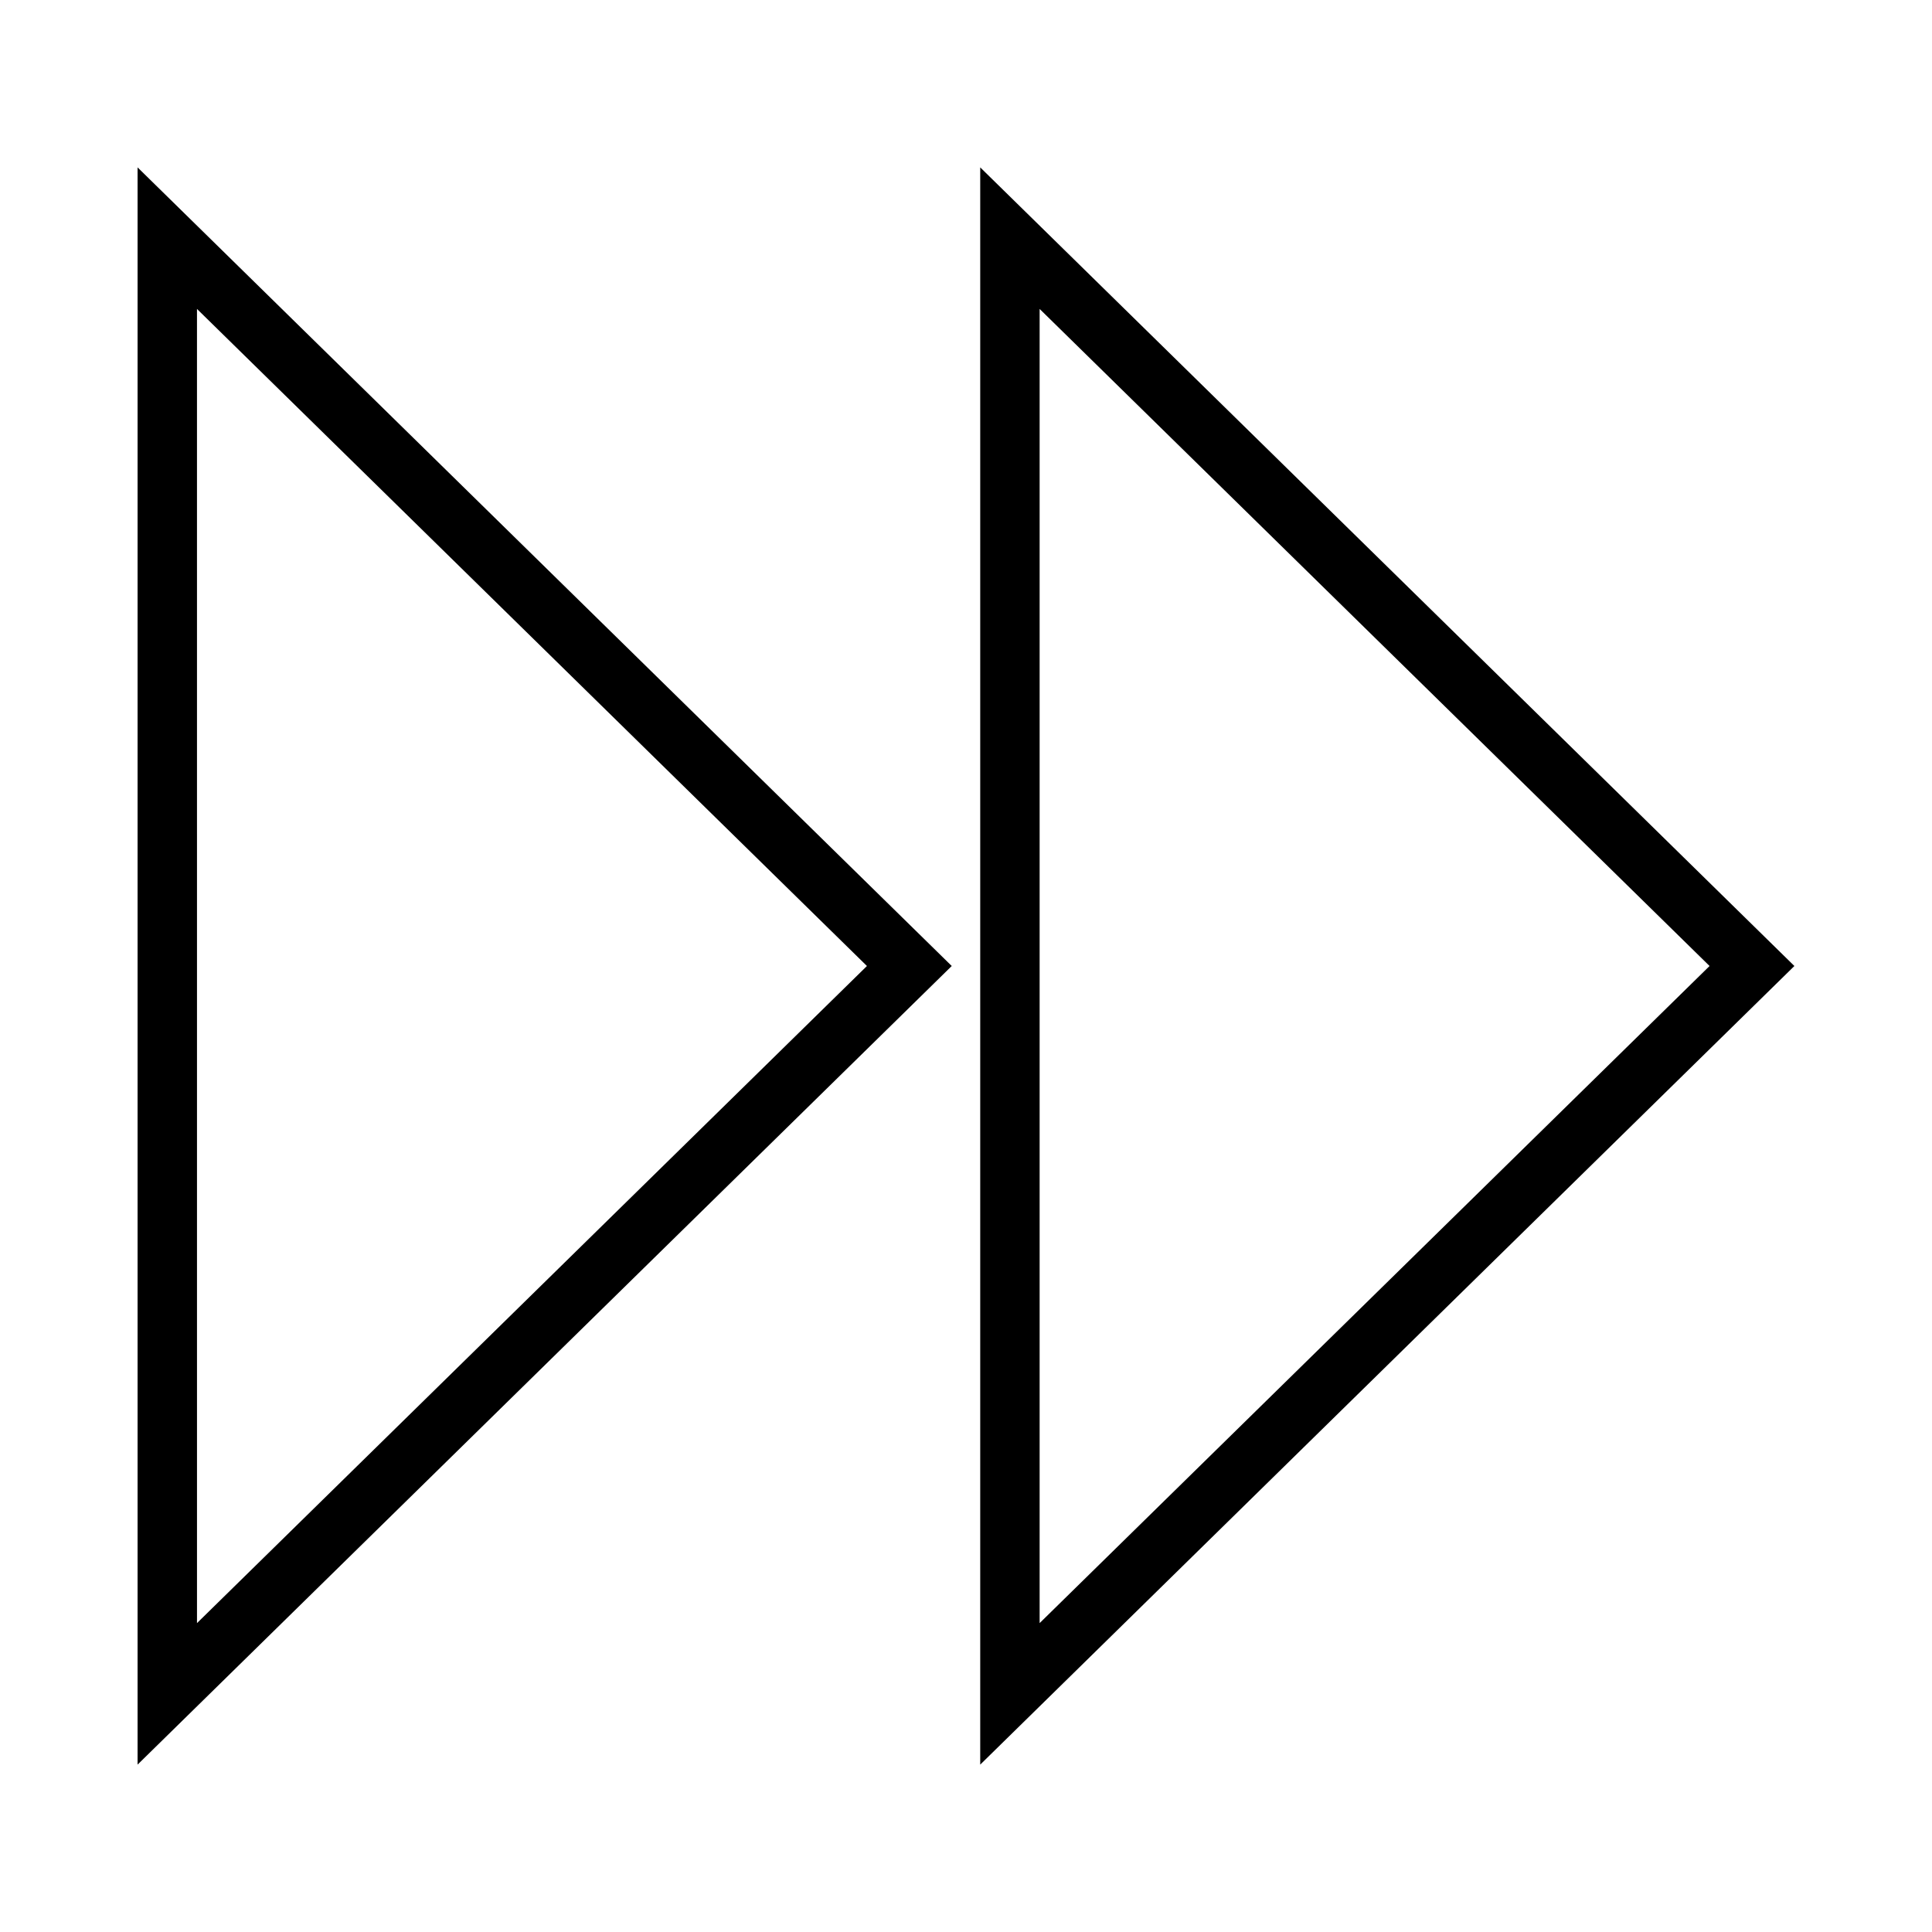
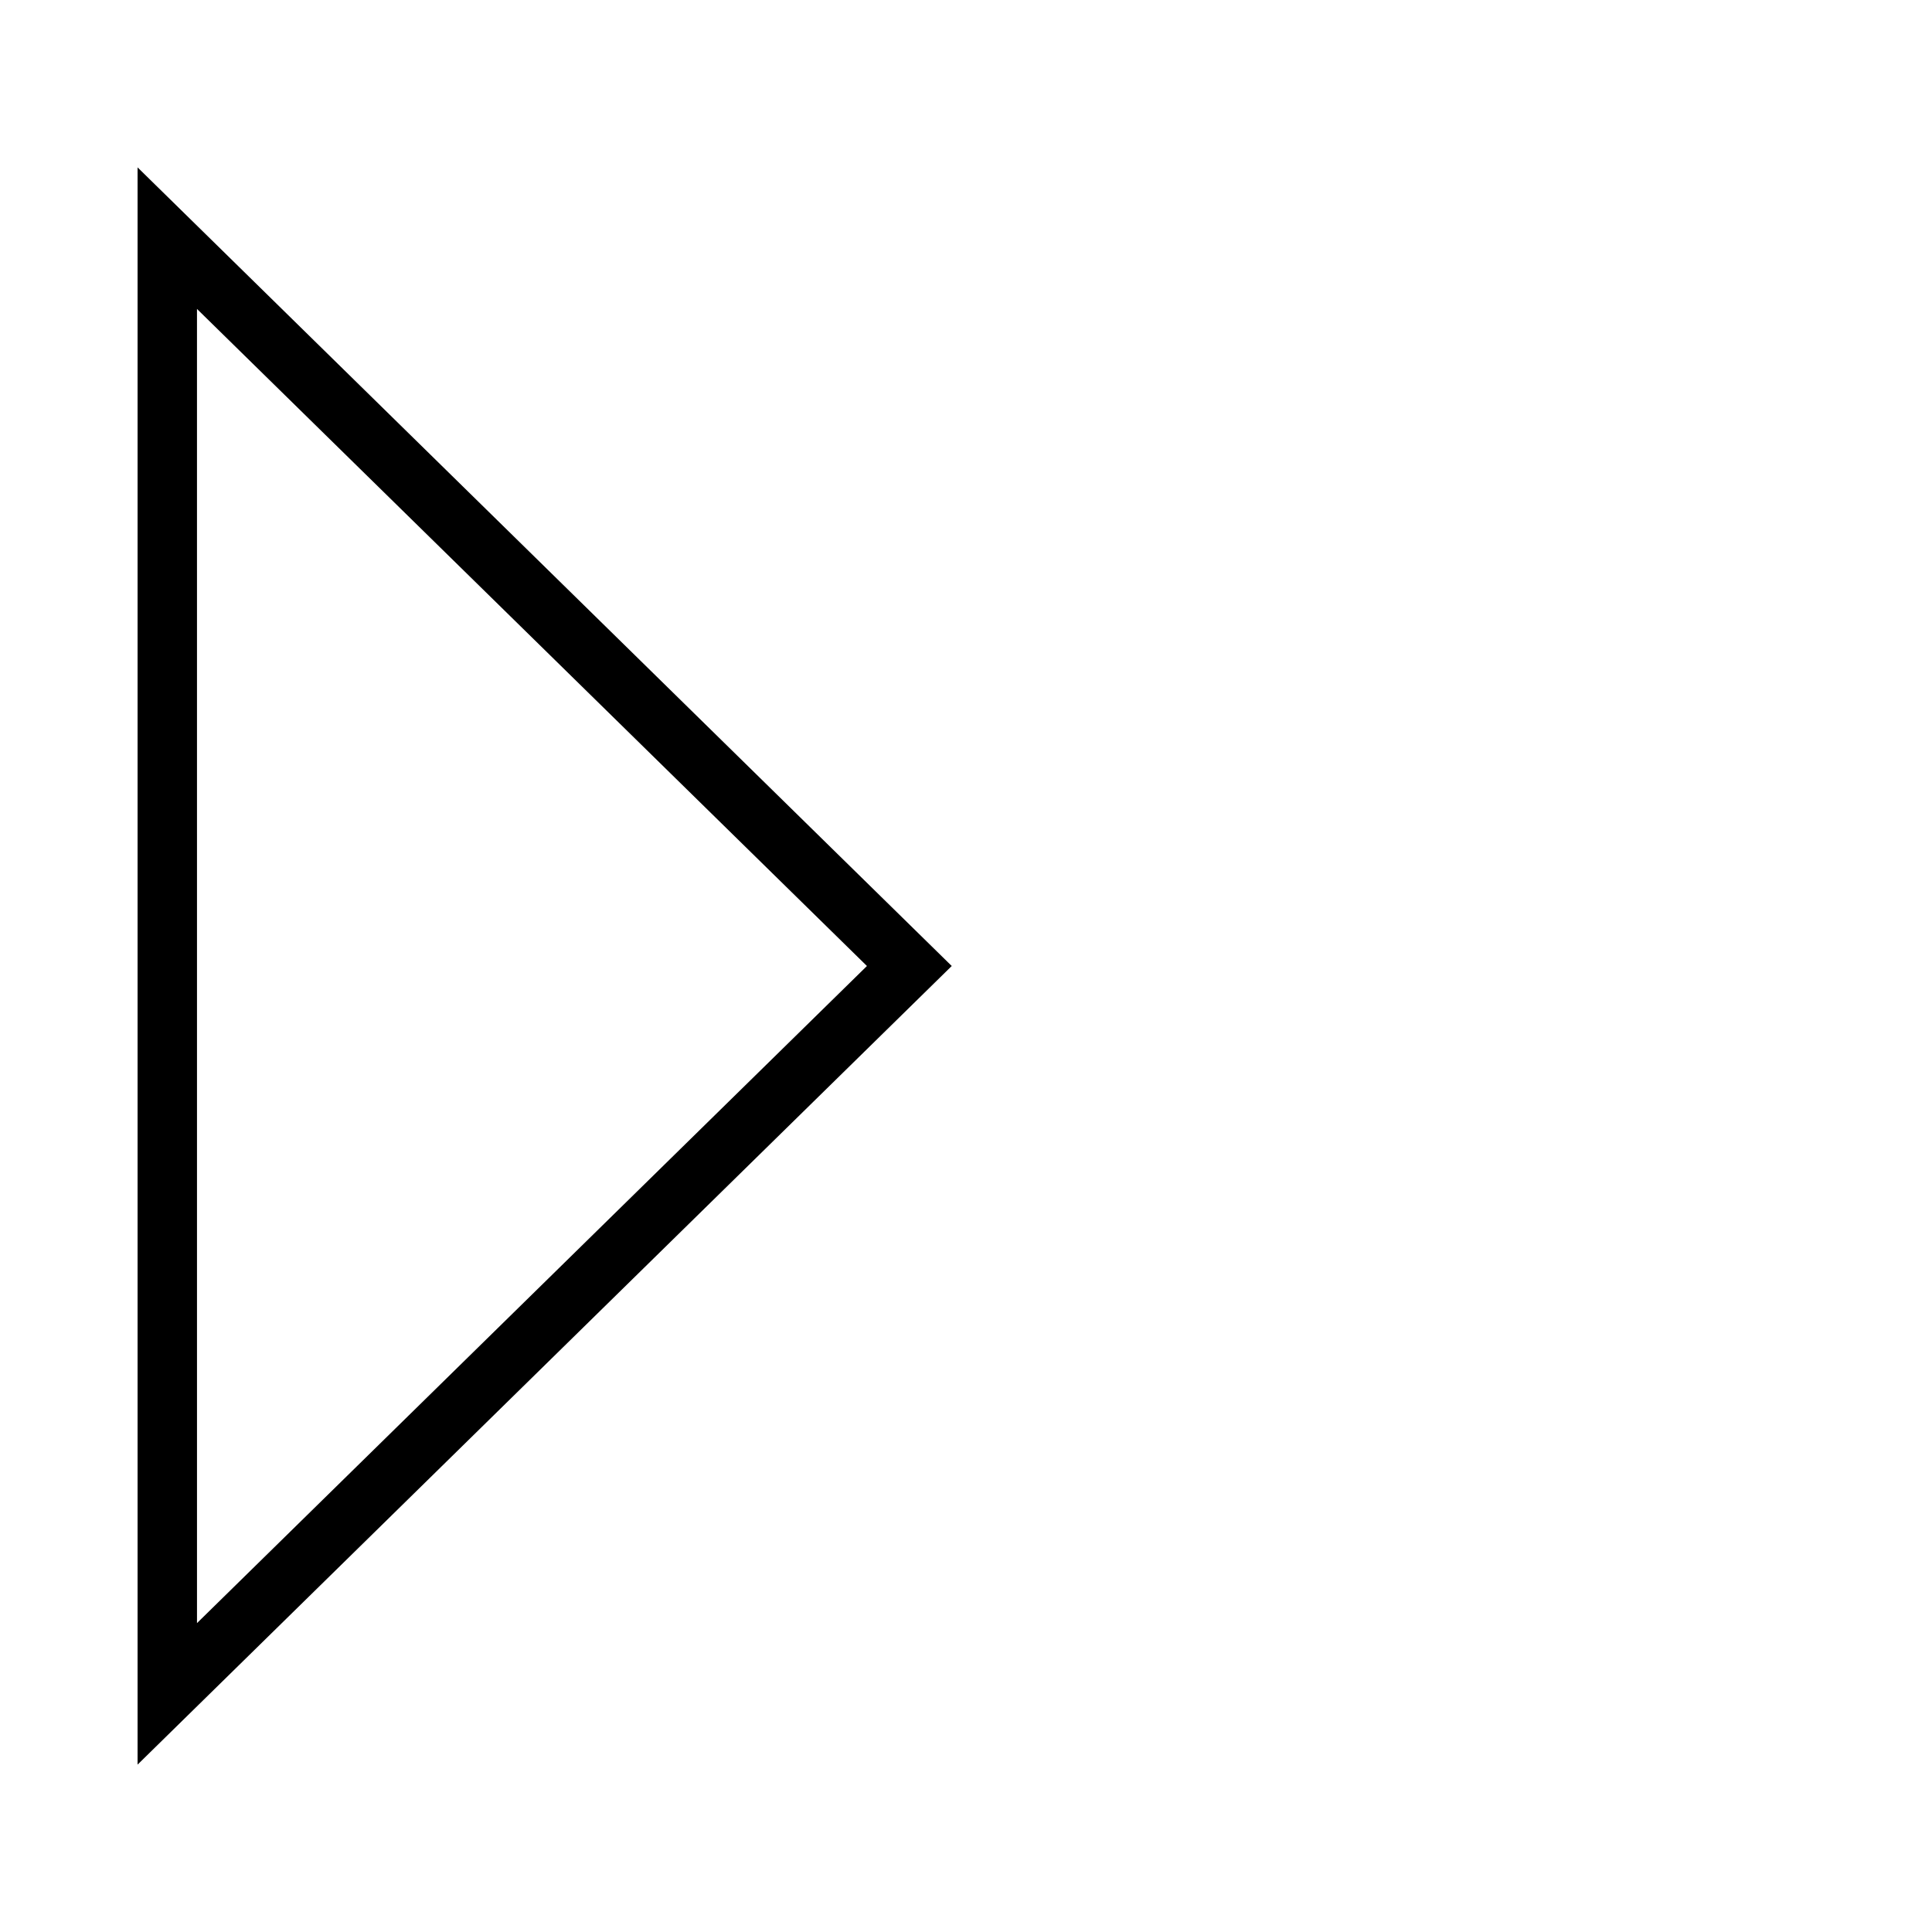
<svg xmlns="http://www.w3.org/2000/svg" fill="#000000" width="800px" height="800px" version="1.1" viewBox="144 144 512 512">
  <g>
-     <path d="m403.77 611.64v-423.28l215.76 211.64zm15.742-385.77v348.27l177.54-174.14z" />
    <path d="m180.46 611.64v-423.28l215.76 211.64zm15.742-385.77 0.004 348.27 177.54-174.14z" />
  </g>
</svg>